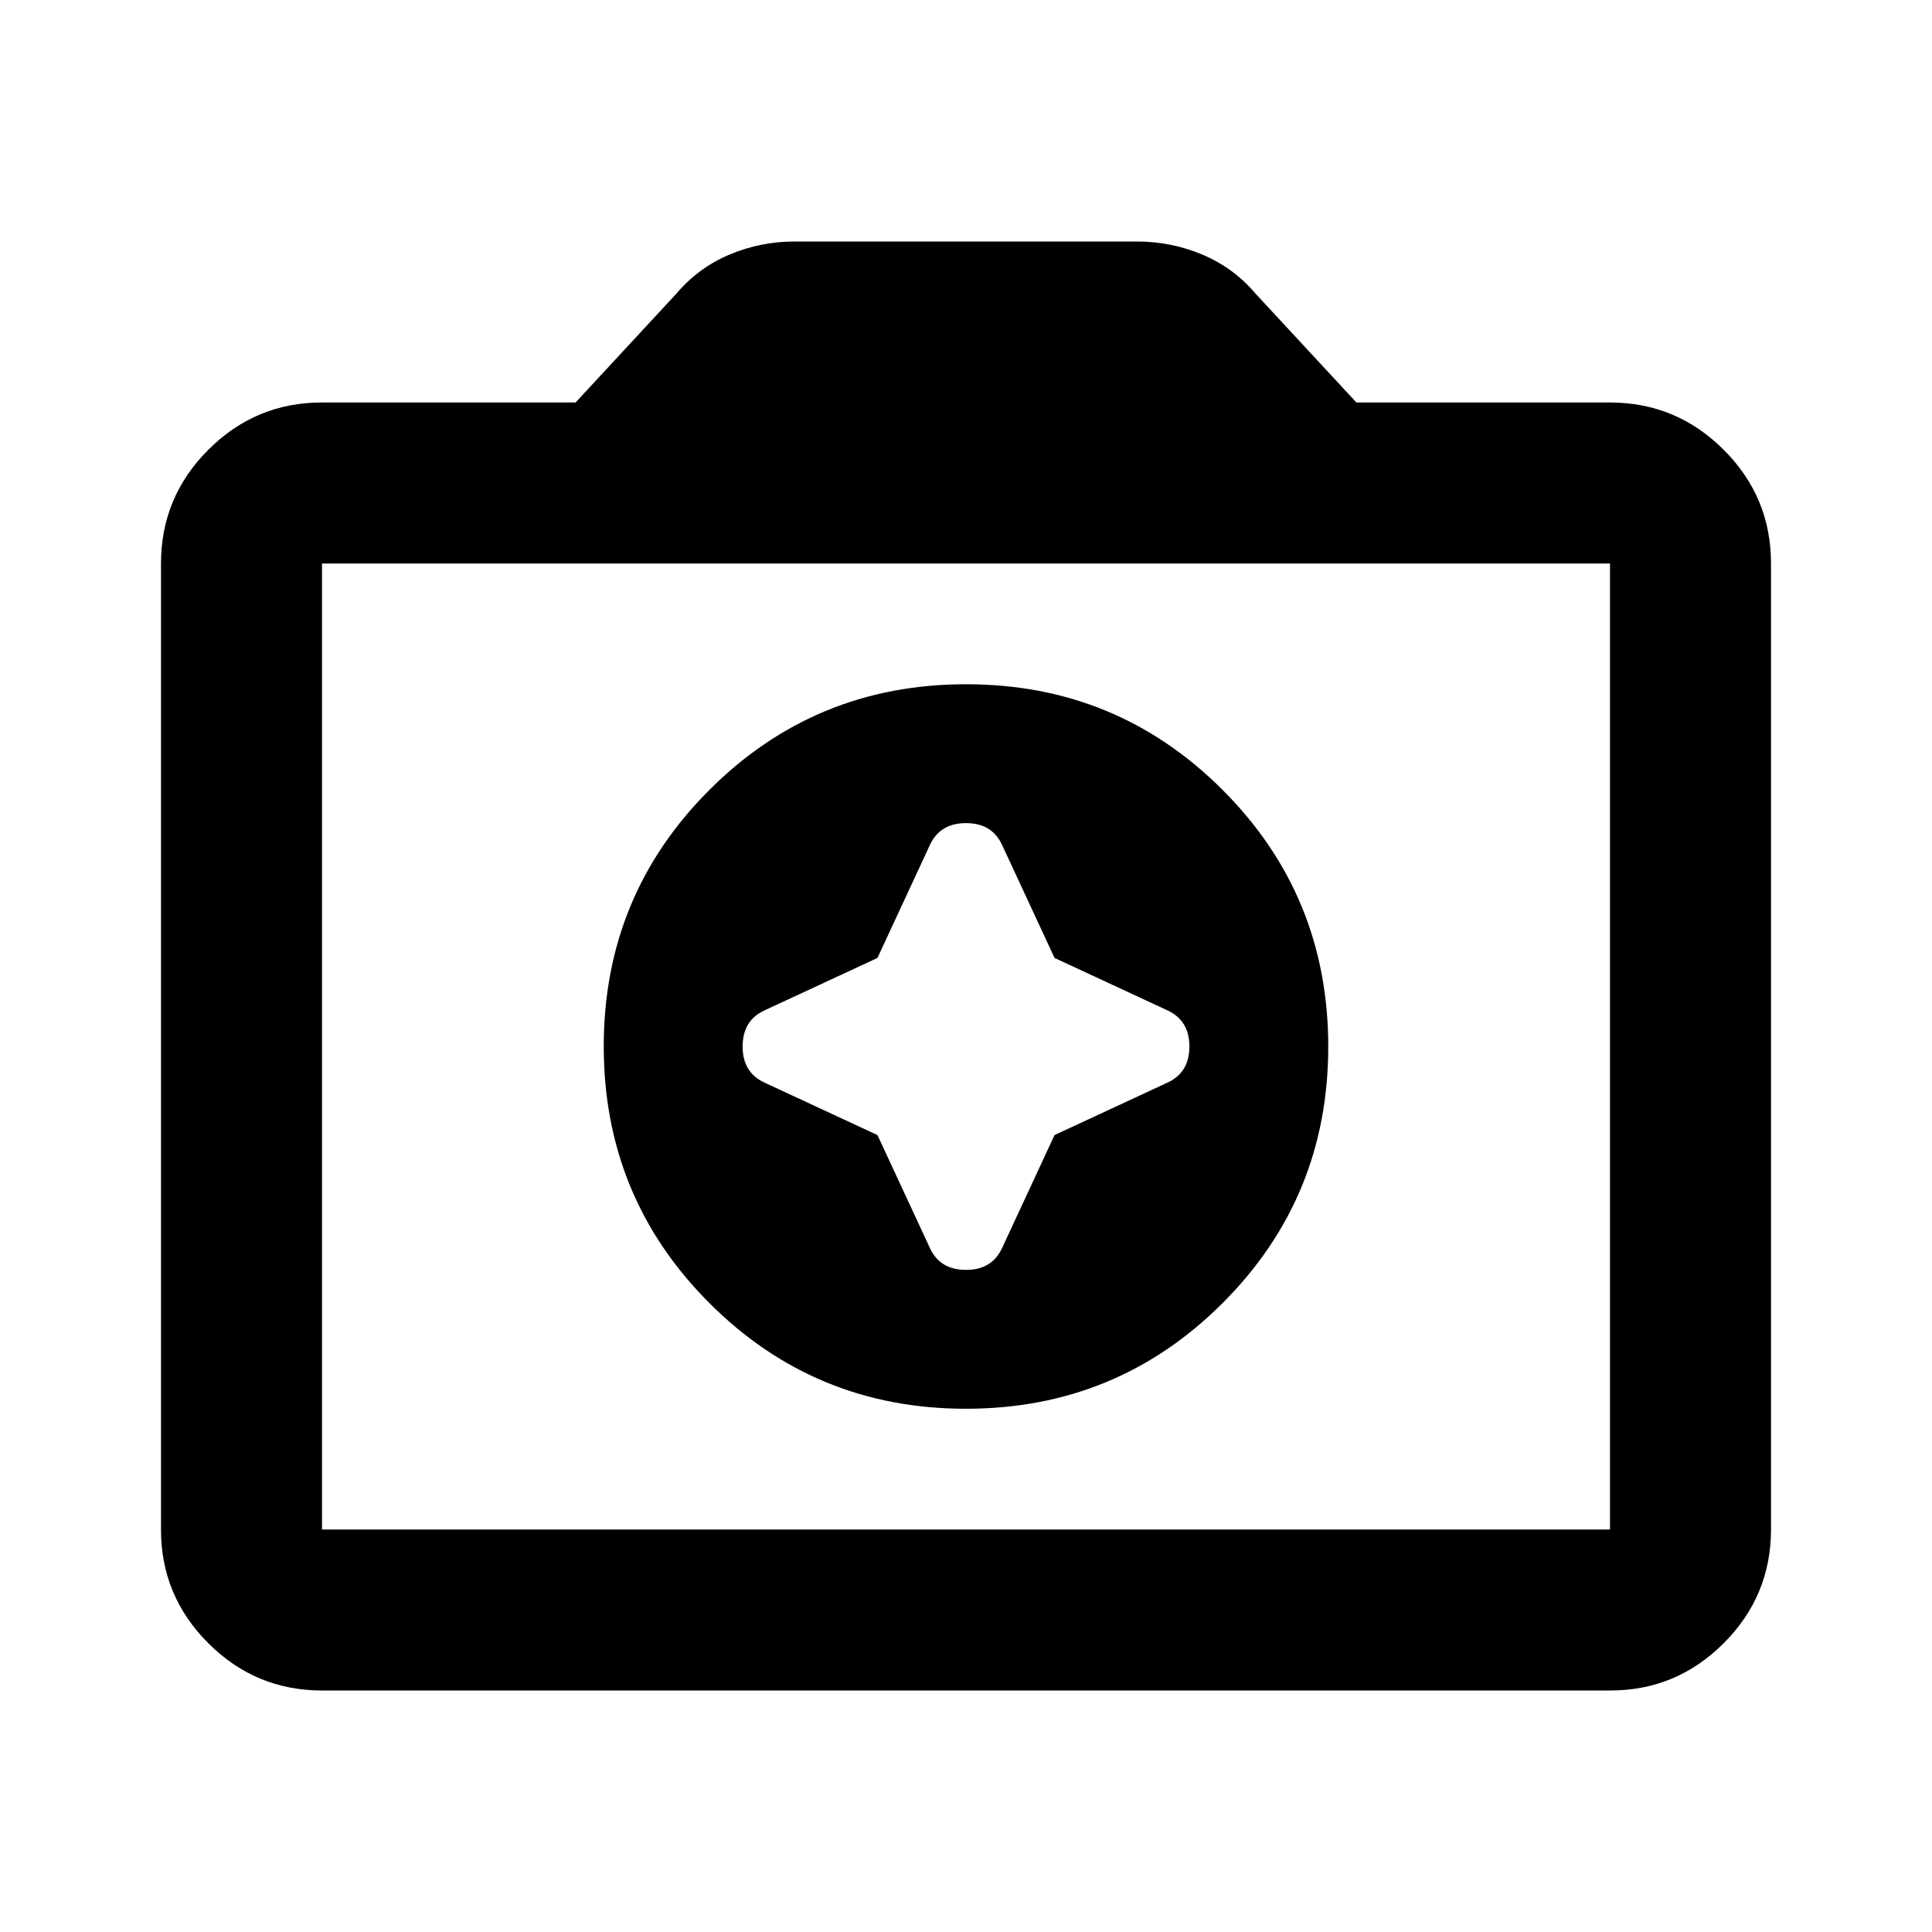
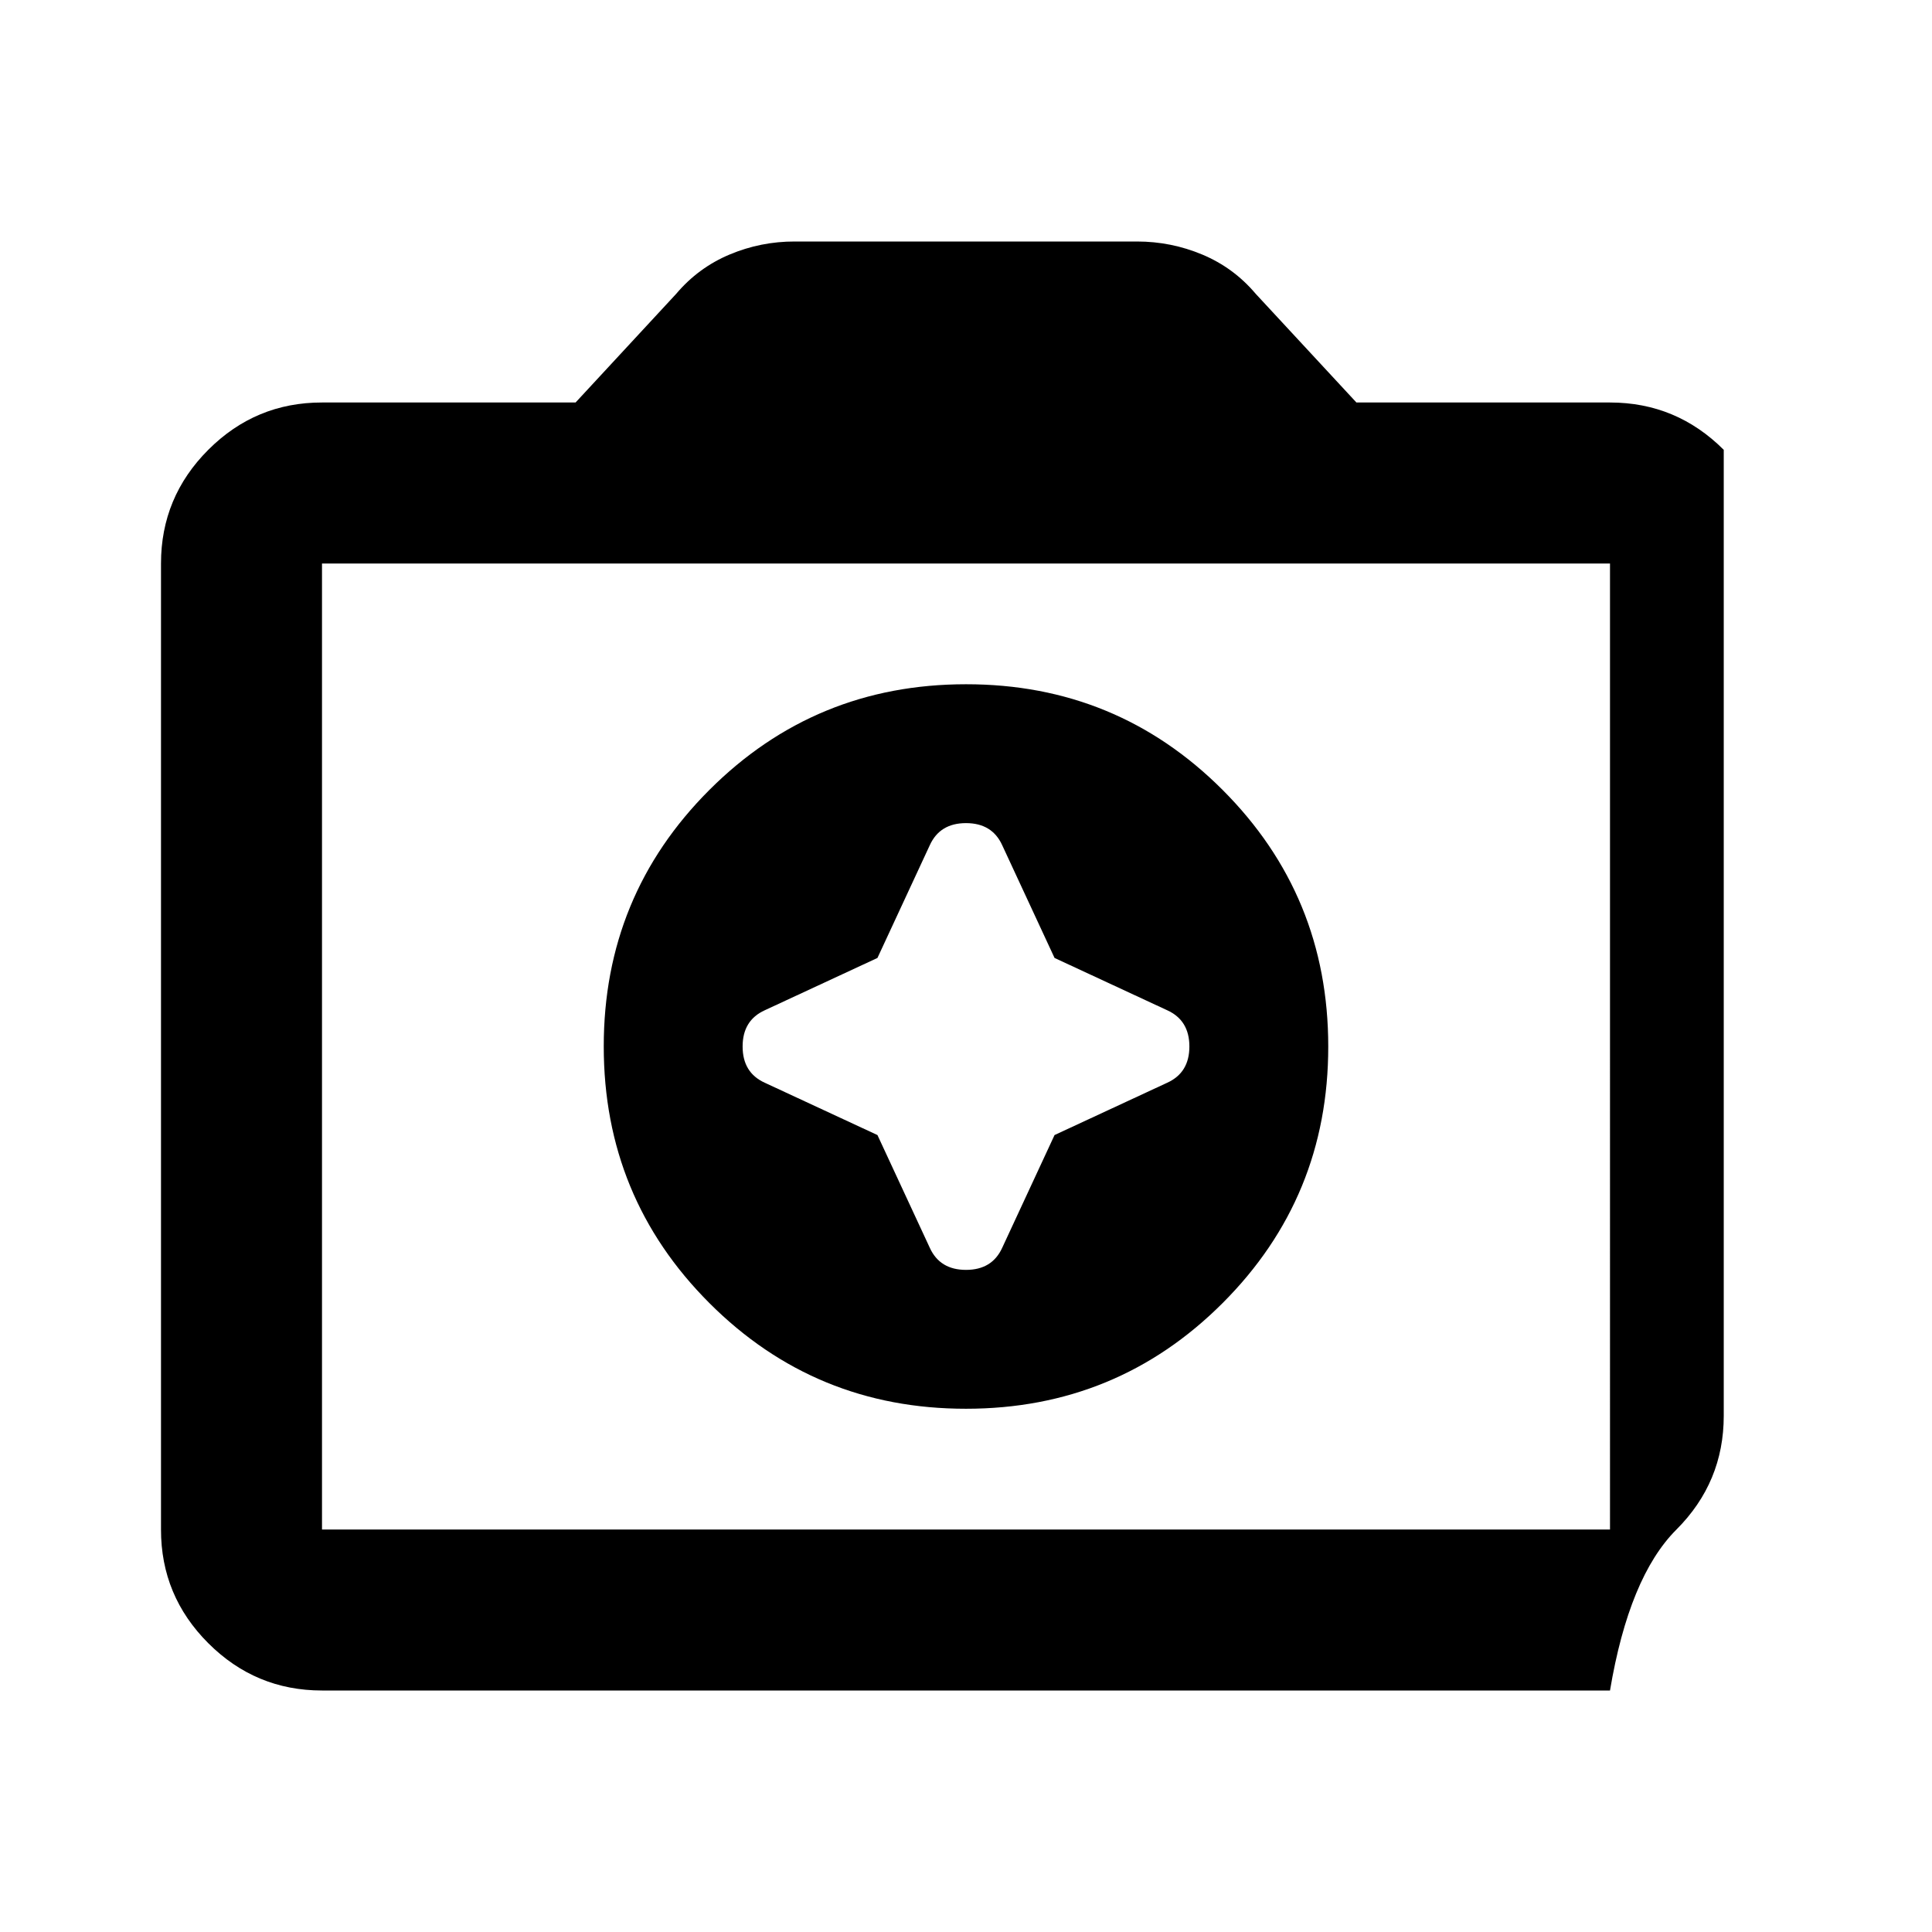
<svg xmlns="http://www.w3.org/2000/svg" width="800" height="800" viewBox="0 0 24 24">
-   <path fill="currentColor" d="M12 17.5q1.875 0 3.188-1.313T16.5 13q0-1.875-1.313-3.188T12 8.5q-1.875 0-3.188 1.313T7.5 13q0 1.875 1.313 3.188T12 17.5Zm-1.1-5.6l.65-1.4q.125-.275.45-.275t.45.275l.65 1.4l1.4.65q.275.125.275.45t-.275.45l-1.4.65l-.65 1.4q-.125.275-.45.275t-.45-.275l-.65-1.4l-1.4-.65q-.275-.125-.275-.45t.275-.45l1.4-.65ZM4 21q-.825 0-1.413-.588T2 19V7q0-.825.588-1.413T4 5h3.15L8.4 3.65q.275-.325.663-.488T9.874 3h4.25q.425 0 .813.163t.662.487L16.85 5H20q.825 0 1.413.588T22 7v12q0 .825-.588 1.413T20 21H4Zm16-2V7H4v12h16Zm-8-6Z" />
+   <path fill="currentColor" d="M12 17.5q1.875 0 3.188-1.313T16.5 13q0-1.875-1.313-3.188T12 8.5q-1.875 0-3.188 1.313T7.5 13q0 1.875 1.313 3.188T12 17.5Zm-1.1-5.6l.65-1.4q.125-.275.45-.275t.45.275l.65 1.4l1.4.65q.275.125.275.45t-.275.45l-1.4.65l-.65 1.4q-.125.275-.45.275t-.45-.275l-.65-1.4l-1.4-.65q-.275-.125-.275-.45t.275-.45l1.4-.65ZM4 21q-.825 0-1.413-.588T2 19V7q0-.825.588-1.413T4 5h3.15L8.4 3.65q.275-.325.663-.488T9.874 3h4.25q.425 0 .813.163t.662.487L16.85 5H20q.825 0 1.413.588v12q0 .825-.588 1.413T20 21H4Zm16-2V7H4v12h16Zm-8-6Z" />
</svg>